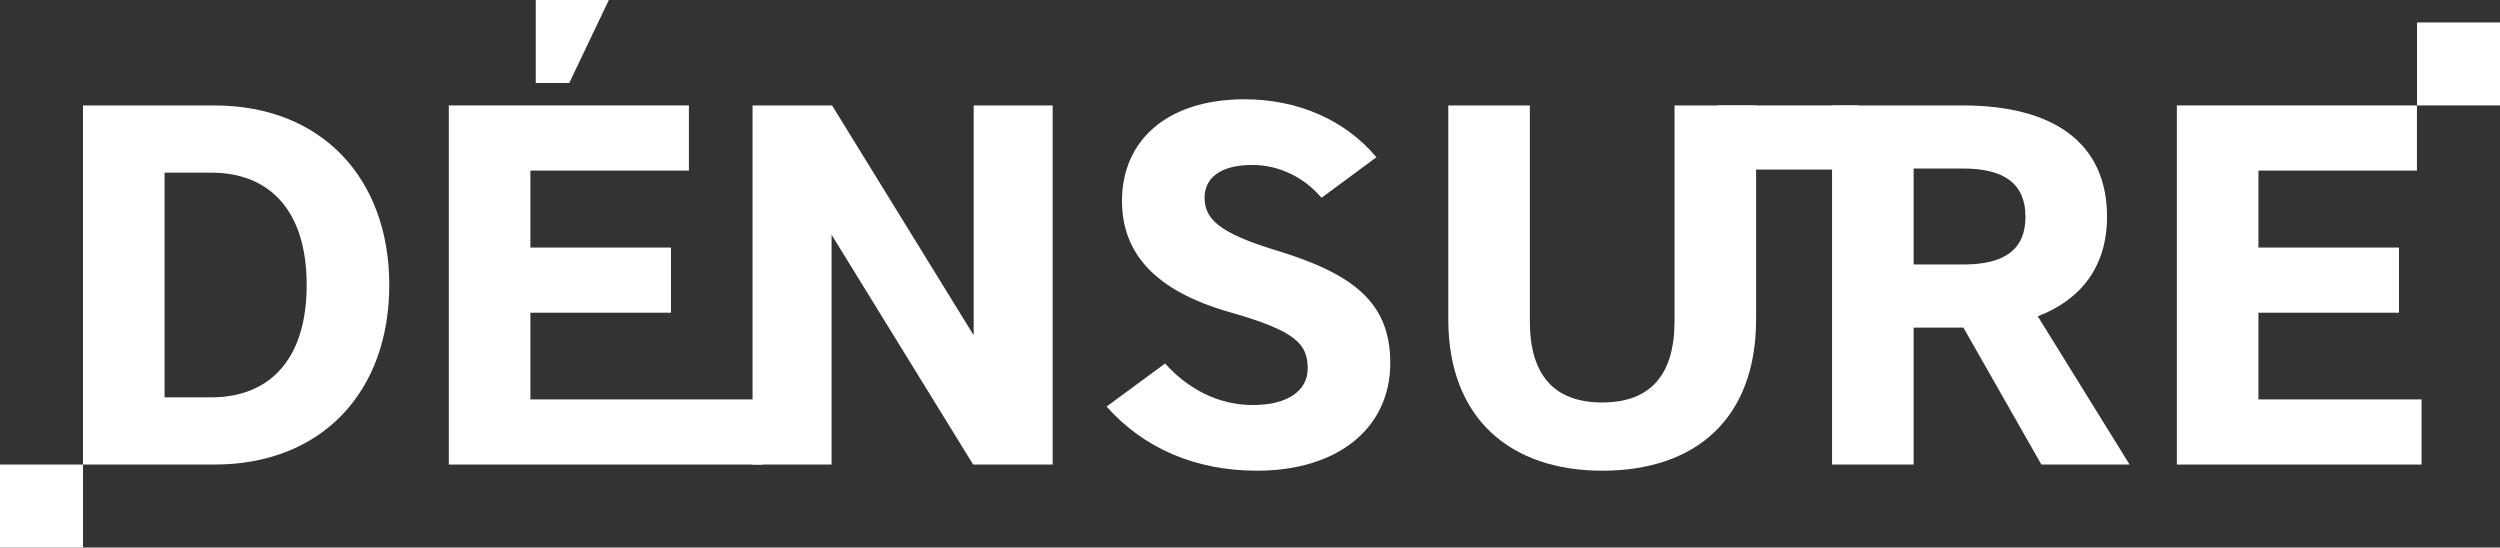
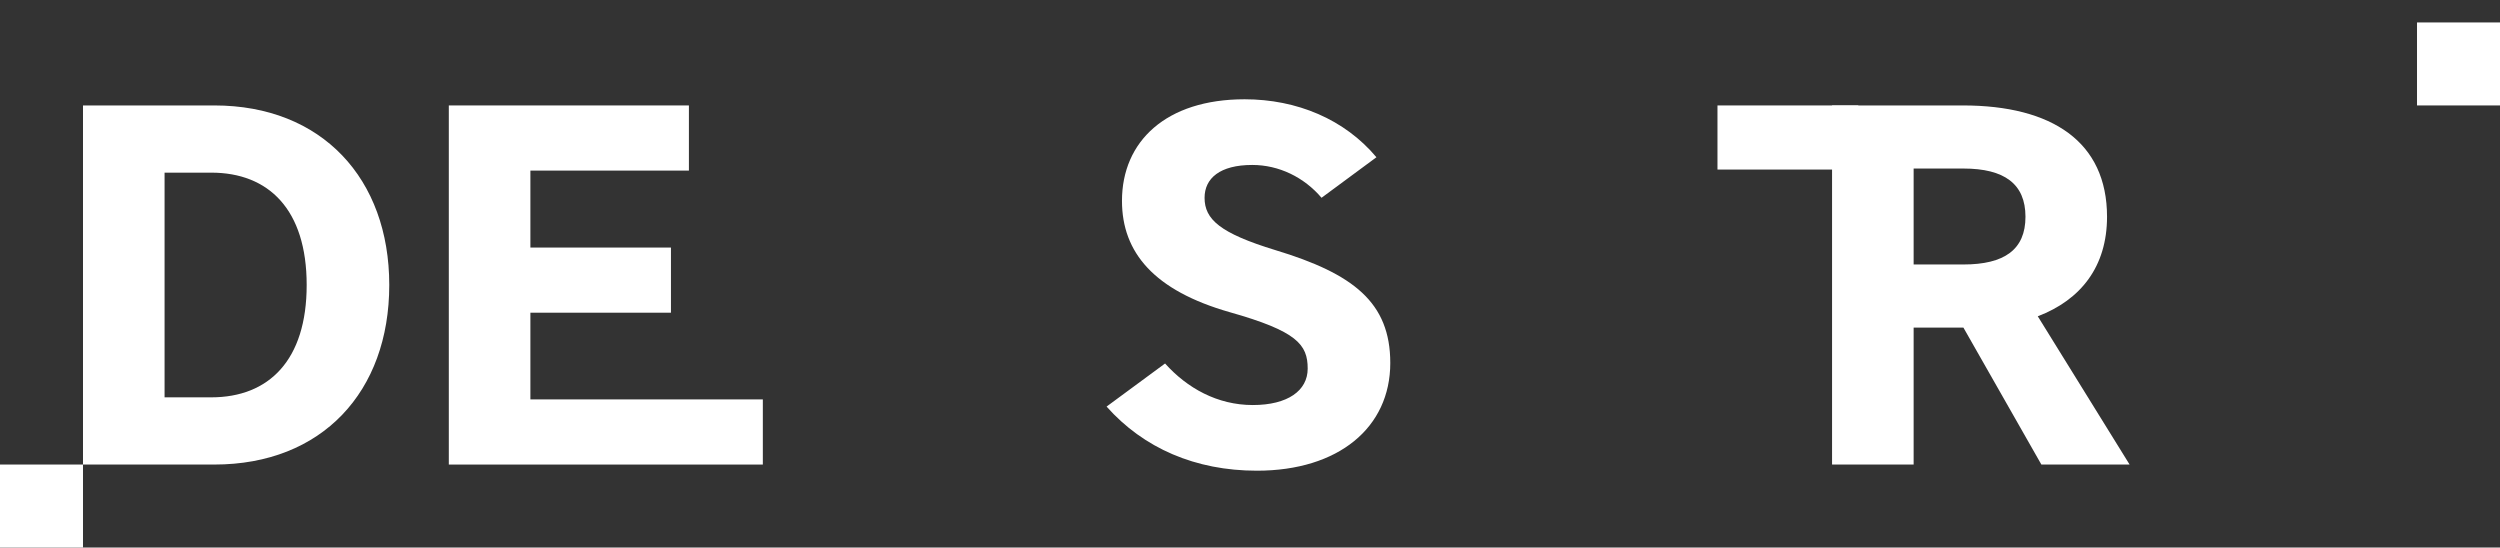
<svg xmlns="http://www.w3.org/2000/svg" xmlns:ns1="http://www.inkscape.org/namespaces/inkscape" xmlns:ns2="http://sodipodi.sourceforge.net/DTD/sodipodi-0.dtd" id="svg2" ns1:version="0.91 r13725" xml:space="preserve" width="946.905" height="207.391" viewBox="0 0 946.905 207.391" ns2:docname="logo.svg">
  <rect x="0" y="0" width="946.905" height="207.391" fill="#333333" stroke="none" />
  <defs id="defs6" />
  <g id="g10" ns1:groupmode="layer" ns1:label="ink_ext_XXXXXX" transform="matrix(1.25,0,0,-1.25,-326.545,604.604)">
    <g id="g12" transform="scale(0.1,0.1)" style="fill:#ffffff">
      <path d="m 3111.02,3632.85 141.44,0 c 174.1,0 289.15,111.91 289.15,340.42 0,228.51 -115.05,340.42 -289.15,340.42 l -141.44,0 0,-680.84 z m 150.77,-203.66 -397.94,0 0,1088.13 397.94,0 c 326.45,0 530.08,-222.3 530.08,-544.05 0,-323.33 -203.63,-544.08 -530.08,-544.08" style="fill:#ffffff;fill-opacity:1;fill-rule:nonzero;stroke:none" id="path14" ns1:connector-curvature="0" />
      <path d="m 3972.33,4517.32 727.5,0 0,-197.39 -480.33,0 0,-233.21 425.92,0 0,-197.39 -425.92,0 0,-262.72 704.31,0 0,-197.42 -951.48,0 0,1088.13" style="fill:#ffffff;fill-opacity:1;fill-rule:nonzero;stroke:none" id="path16" ns1:connector-curvature="0" />
-       <path d="m 4892.69,4517.32 240.94,0 429.05,-696.4 0,696.4 239.38,0 0,-1088.13 -240.94,0 -429.04,696.4 0,-696.4 -239.39,0 0,1088.13" style="fill:#ffffff;fill-opacity:1;fill-rule:nonzero;stroke:none" id="path18" ns1:connector-curvature="0" />
      <path d="m 6574.77,3719.88 c 0,73.08 -32.65,113.49 -236.28,171.02 -228.5,65.25 -326.44,180.31 -326.44,337.29 0,180.35 133.69,307.8 371.53,307.8 158.54,0 303.11,-60.62 399.49,-175.65 l -166.33,-122.82 c -52.85,62.2 -129.03,99.49 -209.86,99.49 -97.92,0 -144.56,-40.41 -144.56,-99.49 0,-65.28 46.64,-107.24 214.52,-158.56 236.28,-71.49 348.2,-158.55 348.2,-341.99 0,-195.85 -157,-326.41 -404.17,-326.41 -186.52,0 -343.54,68.37 -455.46,194.3 l 177.22,130.57 c 66.85,-74.62 158.55,-125.91 265.82,-125.91 105.7,0 166.32,43.54 166.32,110.36" style="fill:#ffffff;fill-opacity:1;fill-rule:nonzero;stroke:none" id="path20" ns1:connector-curvature="0" />
-       <path d="m 7000.8,3869.12 0,648.2 247.17,0 0,-654.41 c 0,-160.11 71.49,-245.62 219.18,-245.62 147.66,0 219.18,85.51 219.18,245.62 l 0,654.41 247.16,0 0,-648.2 c 0,-301.58 -183.44,-458.56 -466.34,-458.56 -276.69,0 -466.35,156.98 -466.35,458.56" style="fill:#ffffff;fill-opacity:1;fill-rule:nonzero;stroke:none" id="path22" ns1:connector-curvature="0" />
      <path d="m 8561.62,4326.14 -150.77,0 0,-290.71 150.77,0 c 124.36,0 188.1,45.11 188.1,144.59 0,99.49 -63.74,146.12 -188.1,146.12 z m 225.39,-447.69 278.25,-449.26 -267.34,0 -236.3,415.06 -150.77,0 0,-415.06 -247.18,0 0,1088.13 396.41,0 c 270.47,0 436.8,-110.36 436.8,-337.3 0,-150.8 -79.27,-251.83 -209.87,-301.57" style="fill:#ffffff;fill-opacity:1;fill-rule:nonzero;stroke:none" id="path24" ns1:connector-curvature="0" />
-       <path d="m 9208.42,4517.32 727.49,0 0,-197.39 -480.31,0 0,-233.21 425.9,0 0,-197.39 -425.9,0 0,-262.72 494.3,0 0,-197.42 -741.48,0 0,1088.13" style="fill:#ffffff;fill-opacity:1;fill-rule:nonzero;stroke:none" id="path26" ns1:connector-curvature="0" />
      <path d="m 2612.36,3177.7 251.492,0 0,251.492 -251.492,0 0,-251.492 z" style="fill:#ffffff;fill-opacity:1;fill-rule:nonzero;stroke:none" id="path28" ns1:connector-curvature="0" />
      <path d="m 9936.15,4517.32 251.449,0 0,251.488 -251.449,0 0,-251.488 z" style="fill:#ffffff;fill-opacity:1;fill-rule:nonzero;stroke:none" id="path30" ns1:connector-curvature="0" />
-       <path d="m 4457.23,4836.83 -221.49,0 0,-251.49 101.49,0 120,251.49" style="fill:#ffffff;fill-opacity:1;fill-rule:nonzero;stroke:none" id="path32" ns1:connector-curvature="0" />
      <path d="m 7816.47,4323.05 426.762,0 0,194.27 -426.762,0 0,-194.27 z" style="fill:#ffffff;fill-opacity:1;fill-rule:nonzero;stroke:none" id="path34" ns1:connector-curvature="0" />
    </g>
  </g>
</svg>